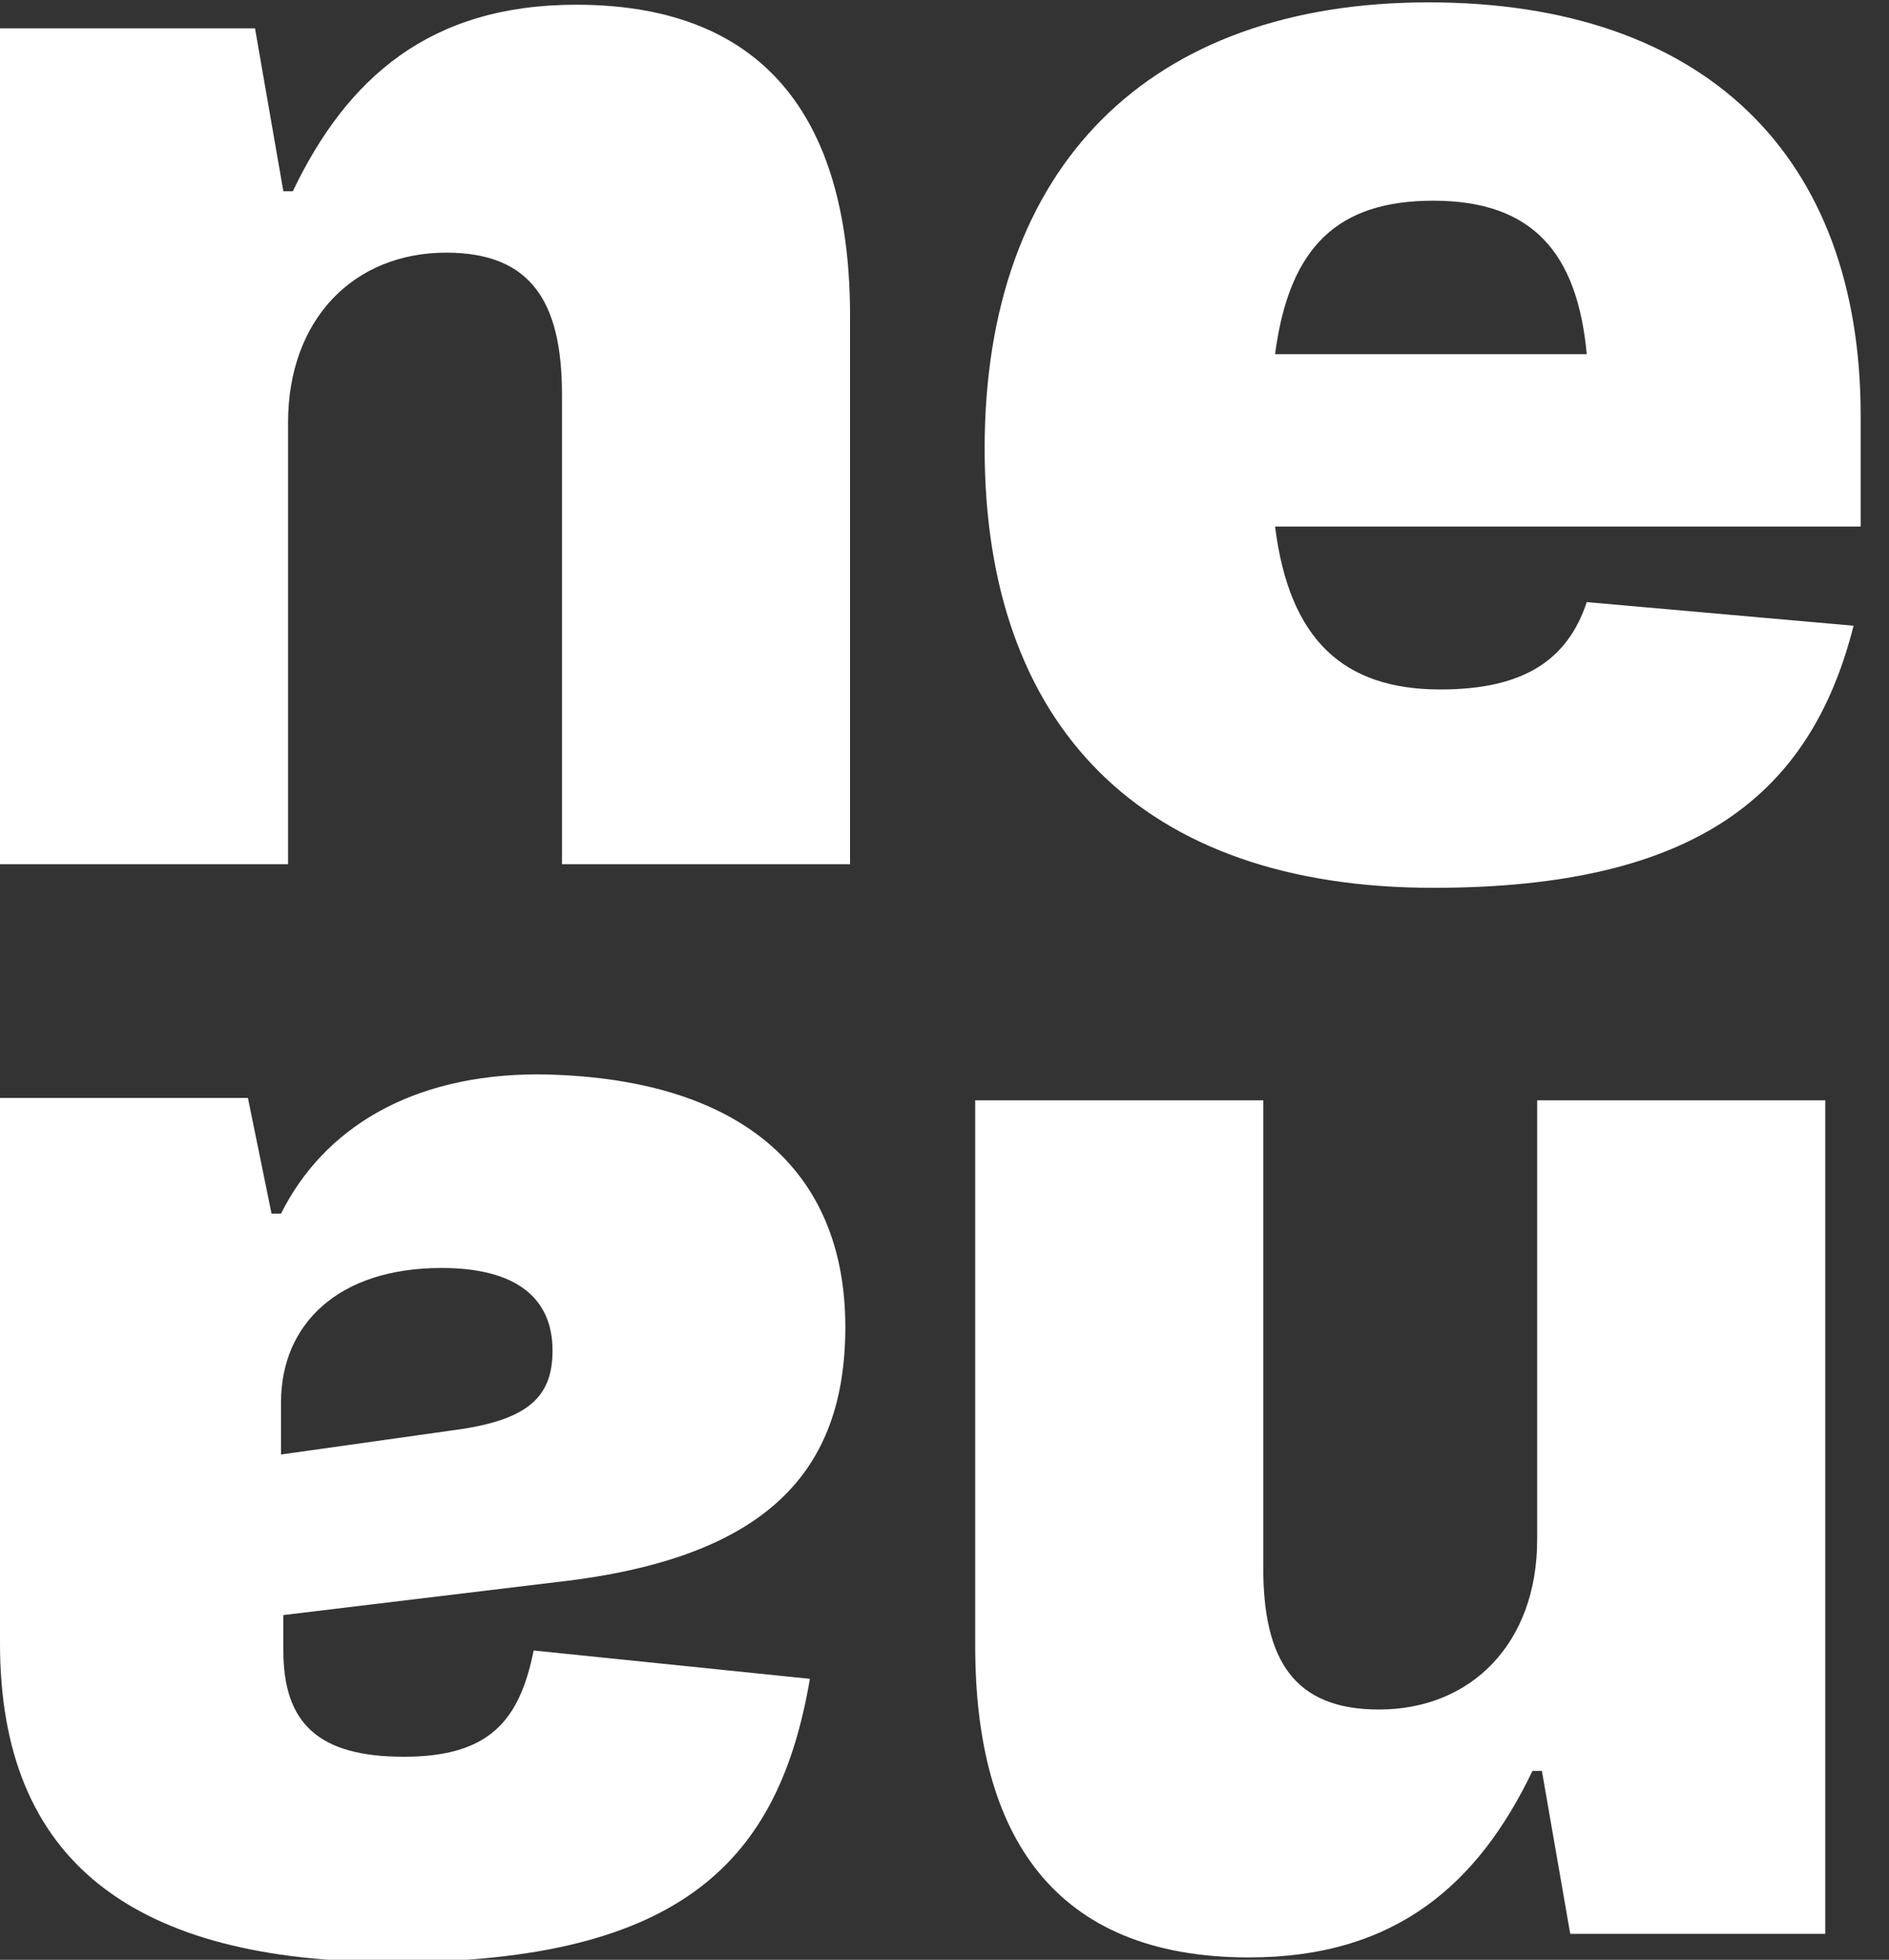
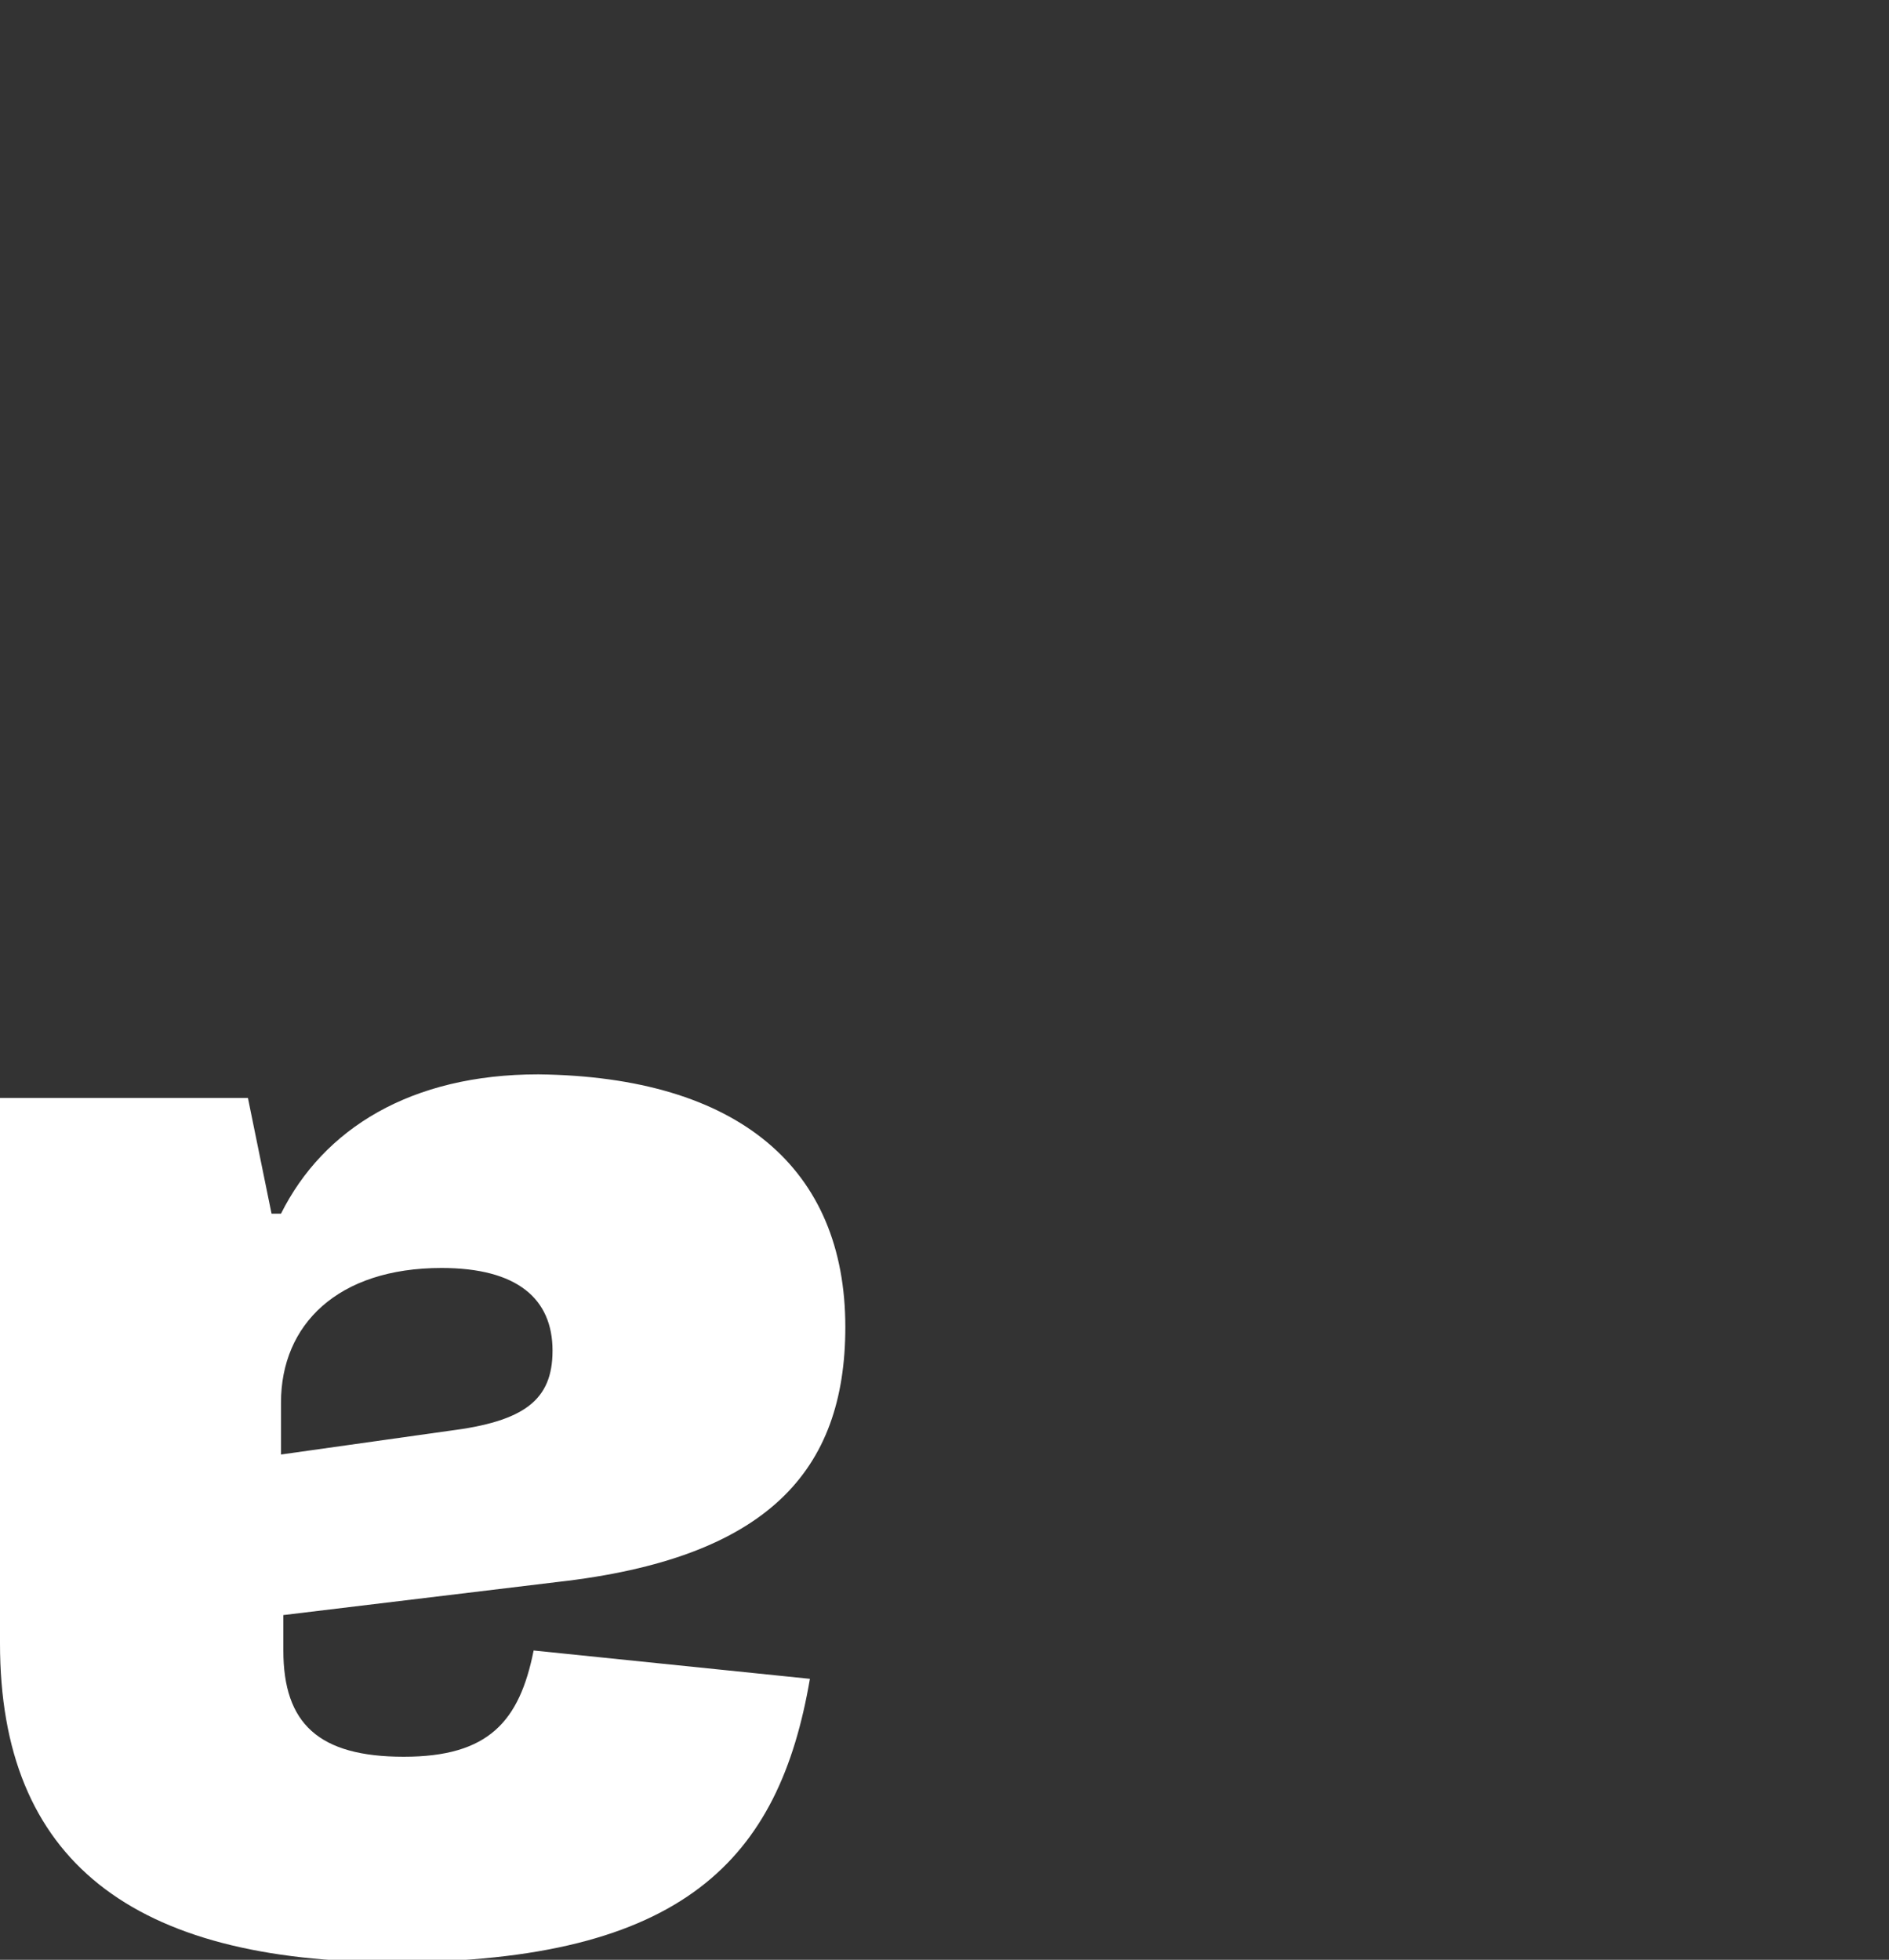
<svg xmlns="http://www.w3.org/2000/svg" version="1.1" id="Vrstva_1" x="0px" y="0px" viewBox="0 0 80 83" style="enable-background:new 0 0 80 83;" xml:space="preserve">
  <rect x="0" y="0" width="80" height="83" fill="#333333" stroke="none" />
  <style type="text/css">
	.st0{fill:#FFFFFF;}
</style>
  <g id="Layer_1">
</g>
  <g id="hlavička_x2B_menu">
    <g id="NENA">
      <g>
-         <path class="st0" d="M0,1.2h10.8L12,8.1h0.4c2.3-4.8,5.8-7.9,12-7.9c8.3,0,11.6,5.2,11.6,13.2v23.2H23.8V16.7c0-3.9-1.3-6-4.9-6     c-3.9,0-6.7,2.8-6.7,7.2v18.7H0L0,1.2L0,1.2z" />
-         <path class="st0" d="M54,22.3c0.6,4.8,2.9,6.9,7,6.9c3.6,0,5.4-1.3,6.2-3.7l11.3,1c-1.8,7.1-6.6,11.1-17.8,11.1     c-12.4,0-19-6.9-19-18.6c0-12,7-18.9,18.8-18.9c11.7,0,18.3,6.5,18.3,17.5v4.7L54,22.3z M54,15h13.2c-0.4-4.3-2.3-6.5-6.5-6.5     C56.7,8.5,54.6,10.4,54,15z" />
-       </g>
+         </g>
      <g>
-         <path class="st0" d="M77.3,81.9H66.5L65.3,75h-0.4c-2.3,4.8-5.8,7.9-12,7.9c-8.3,0-11.6-5.2-11.6-13.2V46.6h12.2v19.8     c0,3.9,1.3,6,4.9,6c3.9,0,6.7-2.8,6.7-7.2V46.6h12.2L77.3,81.9L77.3,81.9z" />
        <path class="st0" d="M35.8,56.2c0,6.1-3.3,9.8-12.2,10.8l-11.6,1.4v1.5c0,3.1,1.5,4.5,5.1,4.5c3.6,0,4.9-1.5,5.5-4.5l11.7,1.2     c-1.3,7.6-5.3,12-17.6,12C5.6,83.1,0,78.8,0,69.6V46.5h10.5l1,4.9h0.4c1.8-3.6,5.5-5.9,10.9-5.9C31.3,45.6,35.8,49.5,35.8,56.2z      M11.9,59.4v2.2l7.1-1c3.2-0.4,4.4-1.3,4.4-3.4c0-2.2-1.5-3.5-4.7-3.5C14.3,53.7,11.9,56.1,11.9,59.4z" />
      </g>
    </g>
  </g>
</svg>